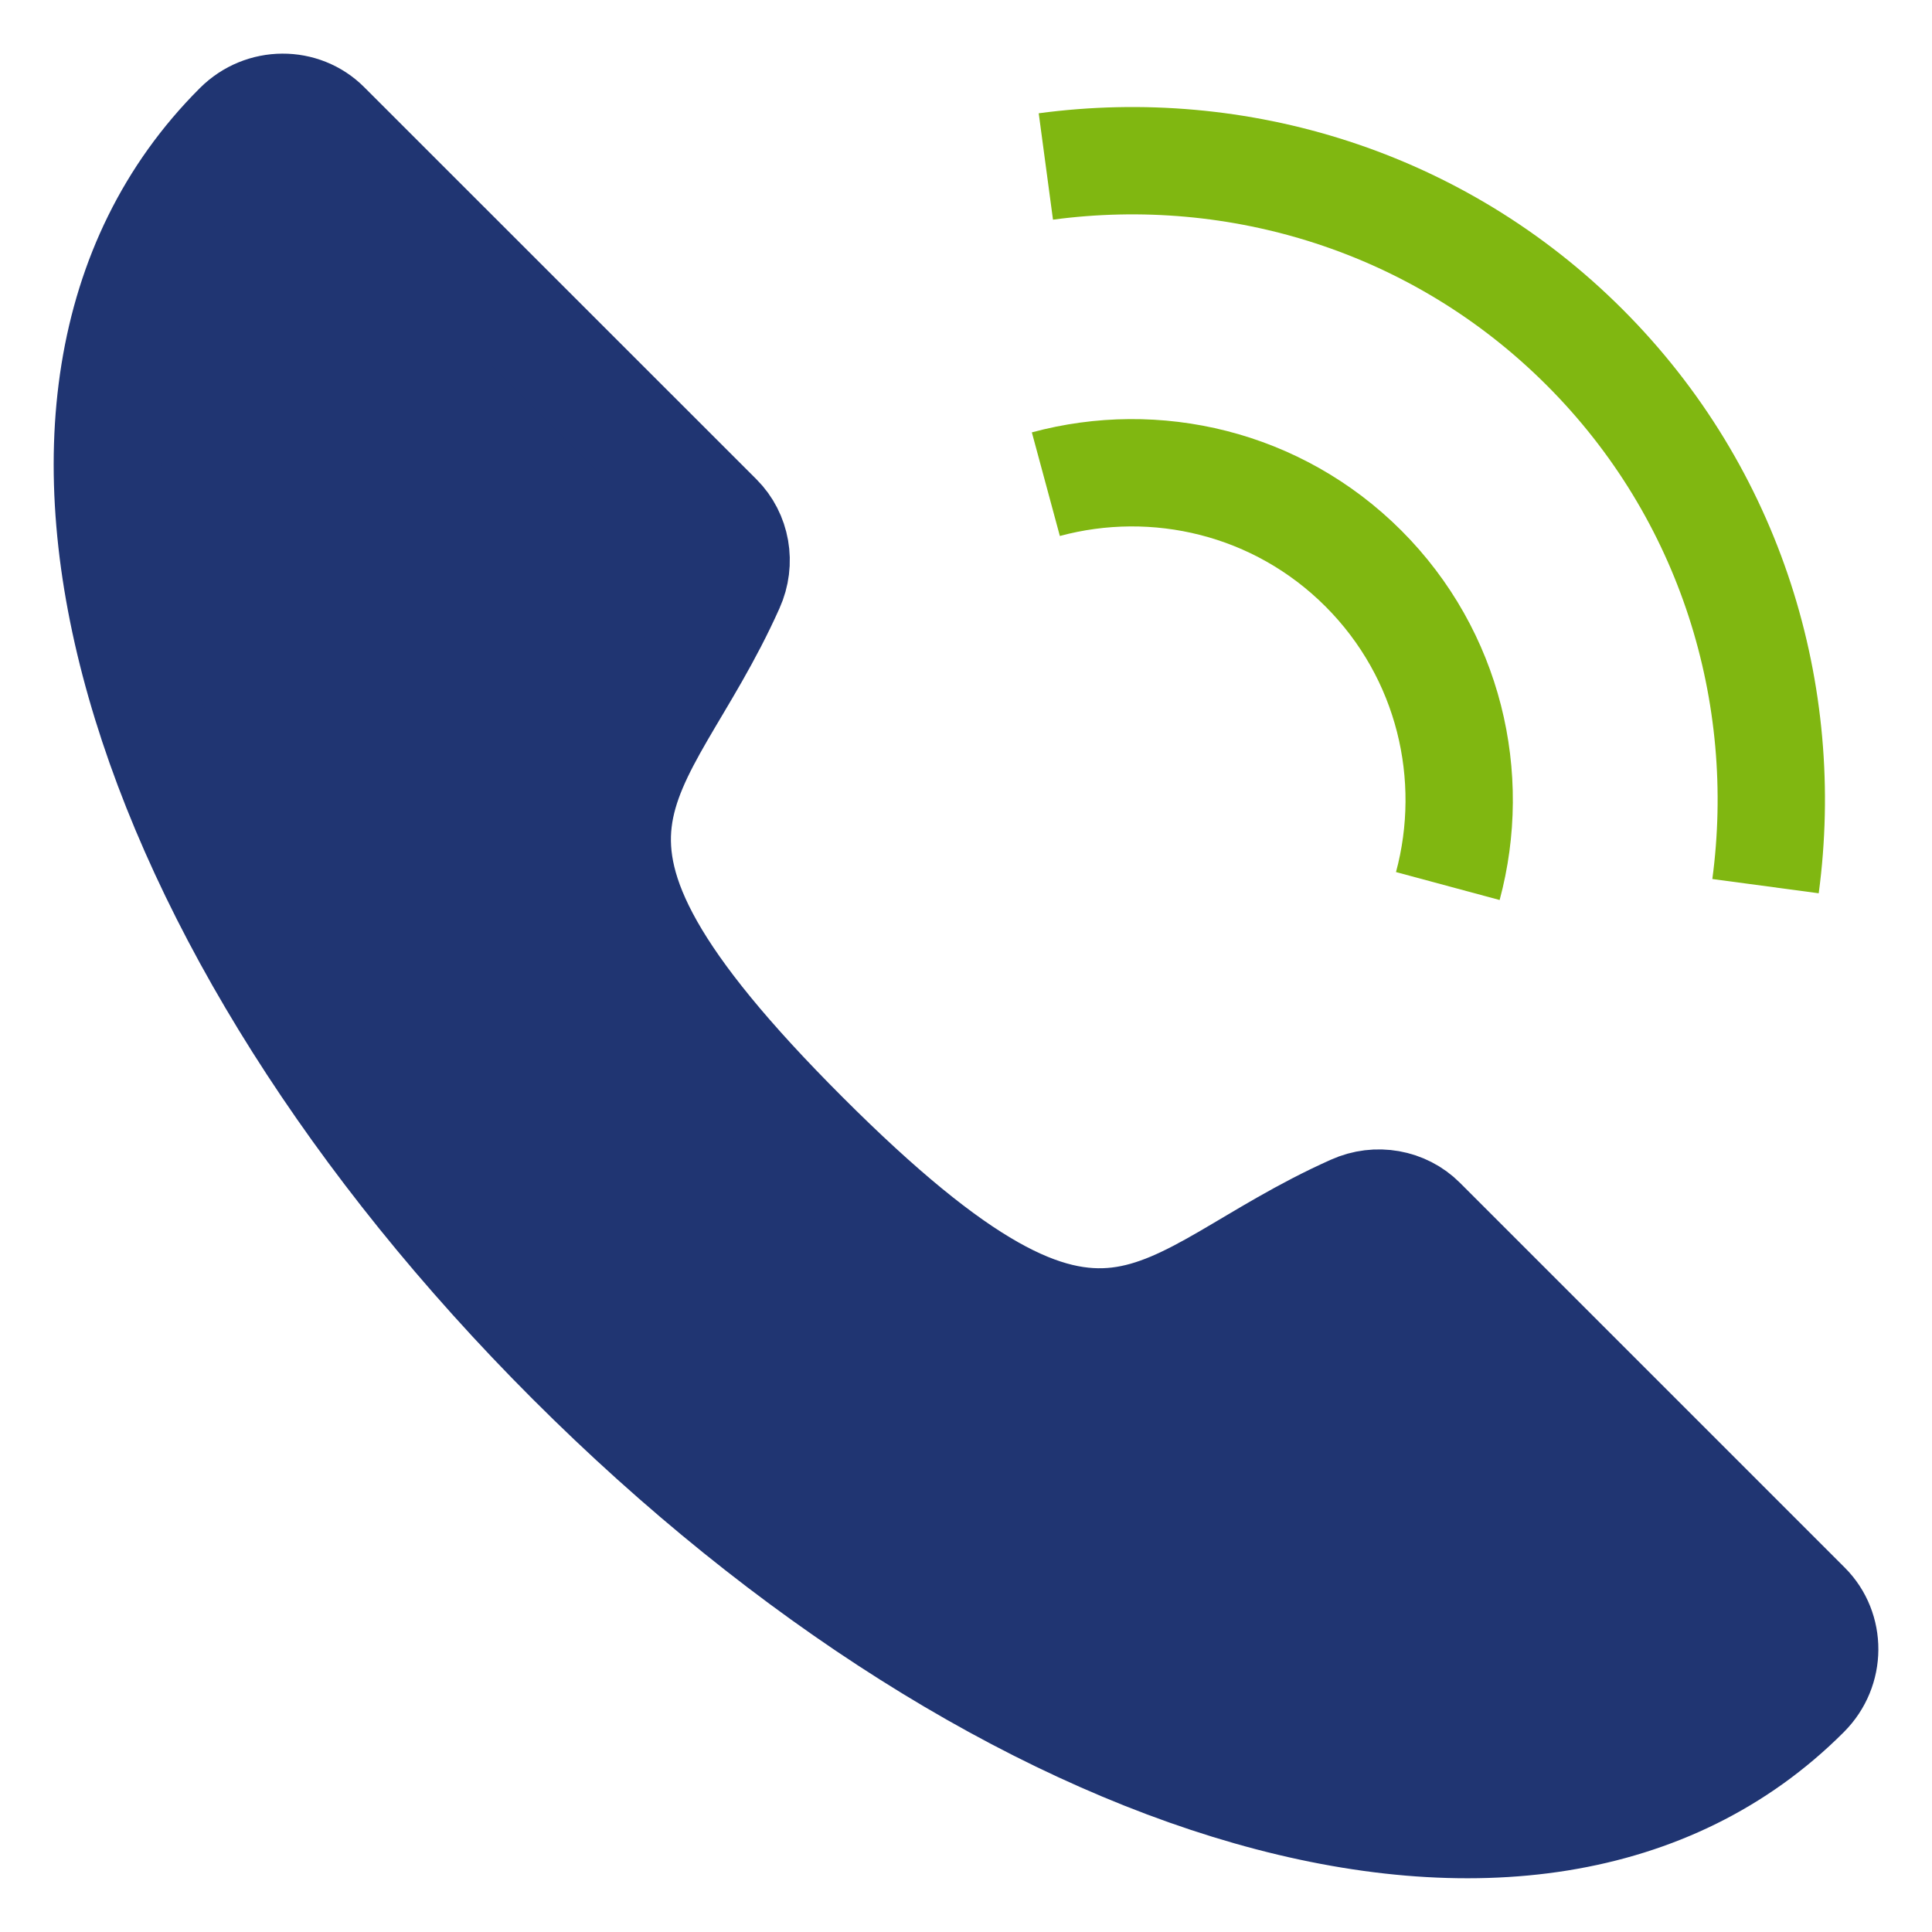
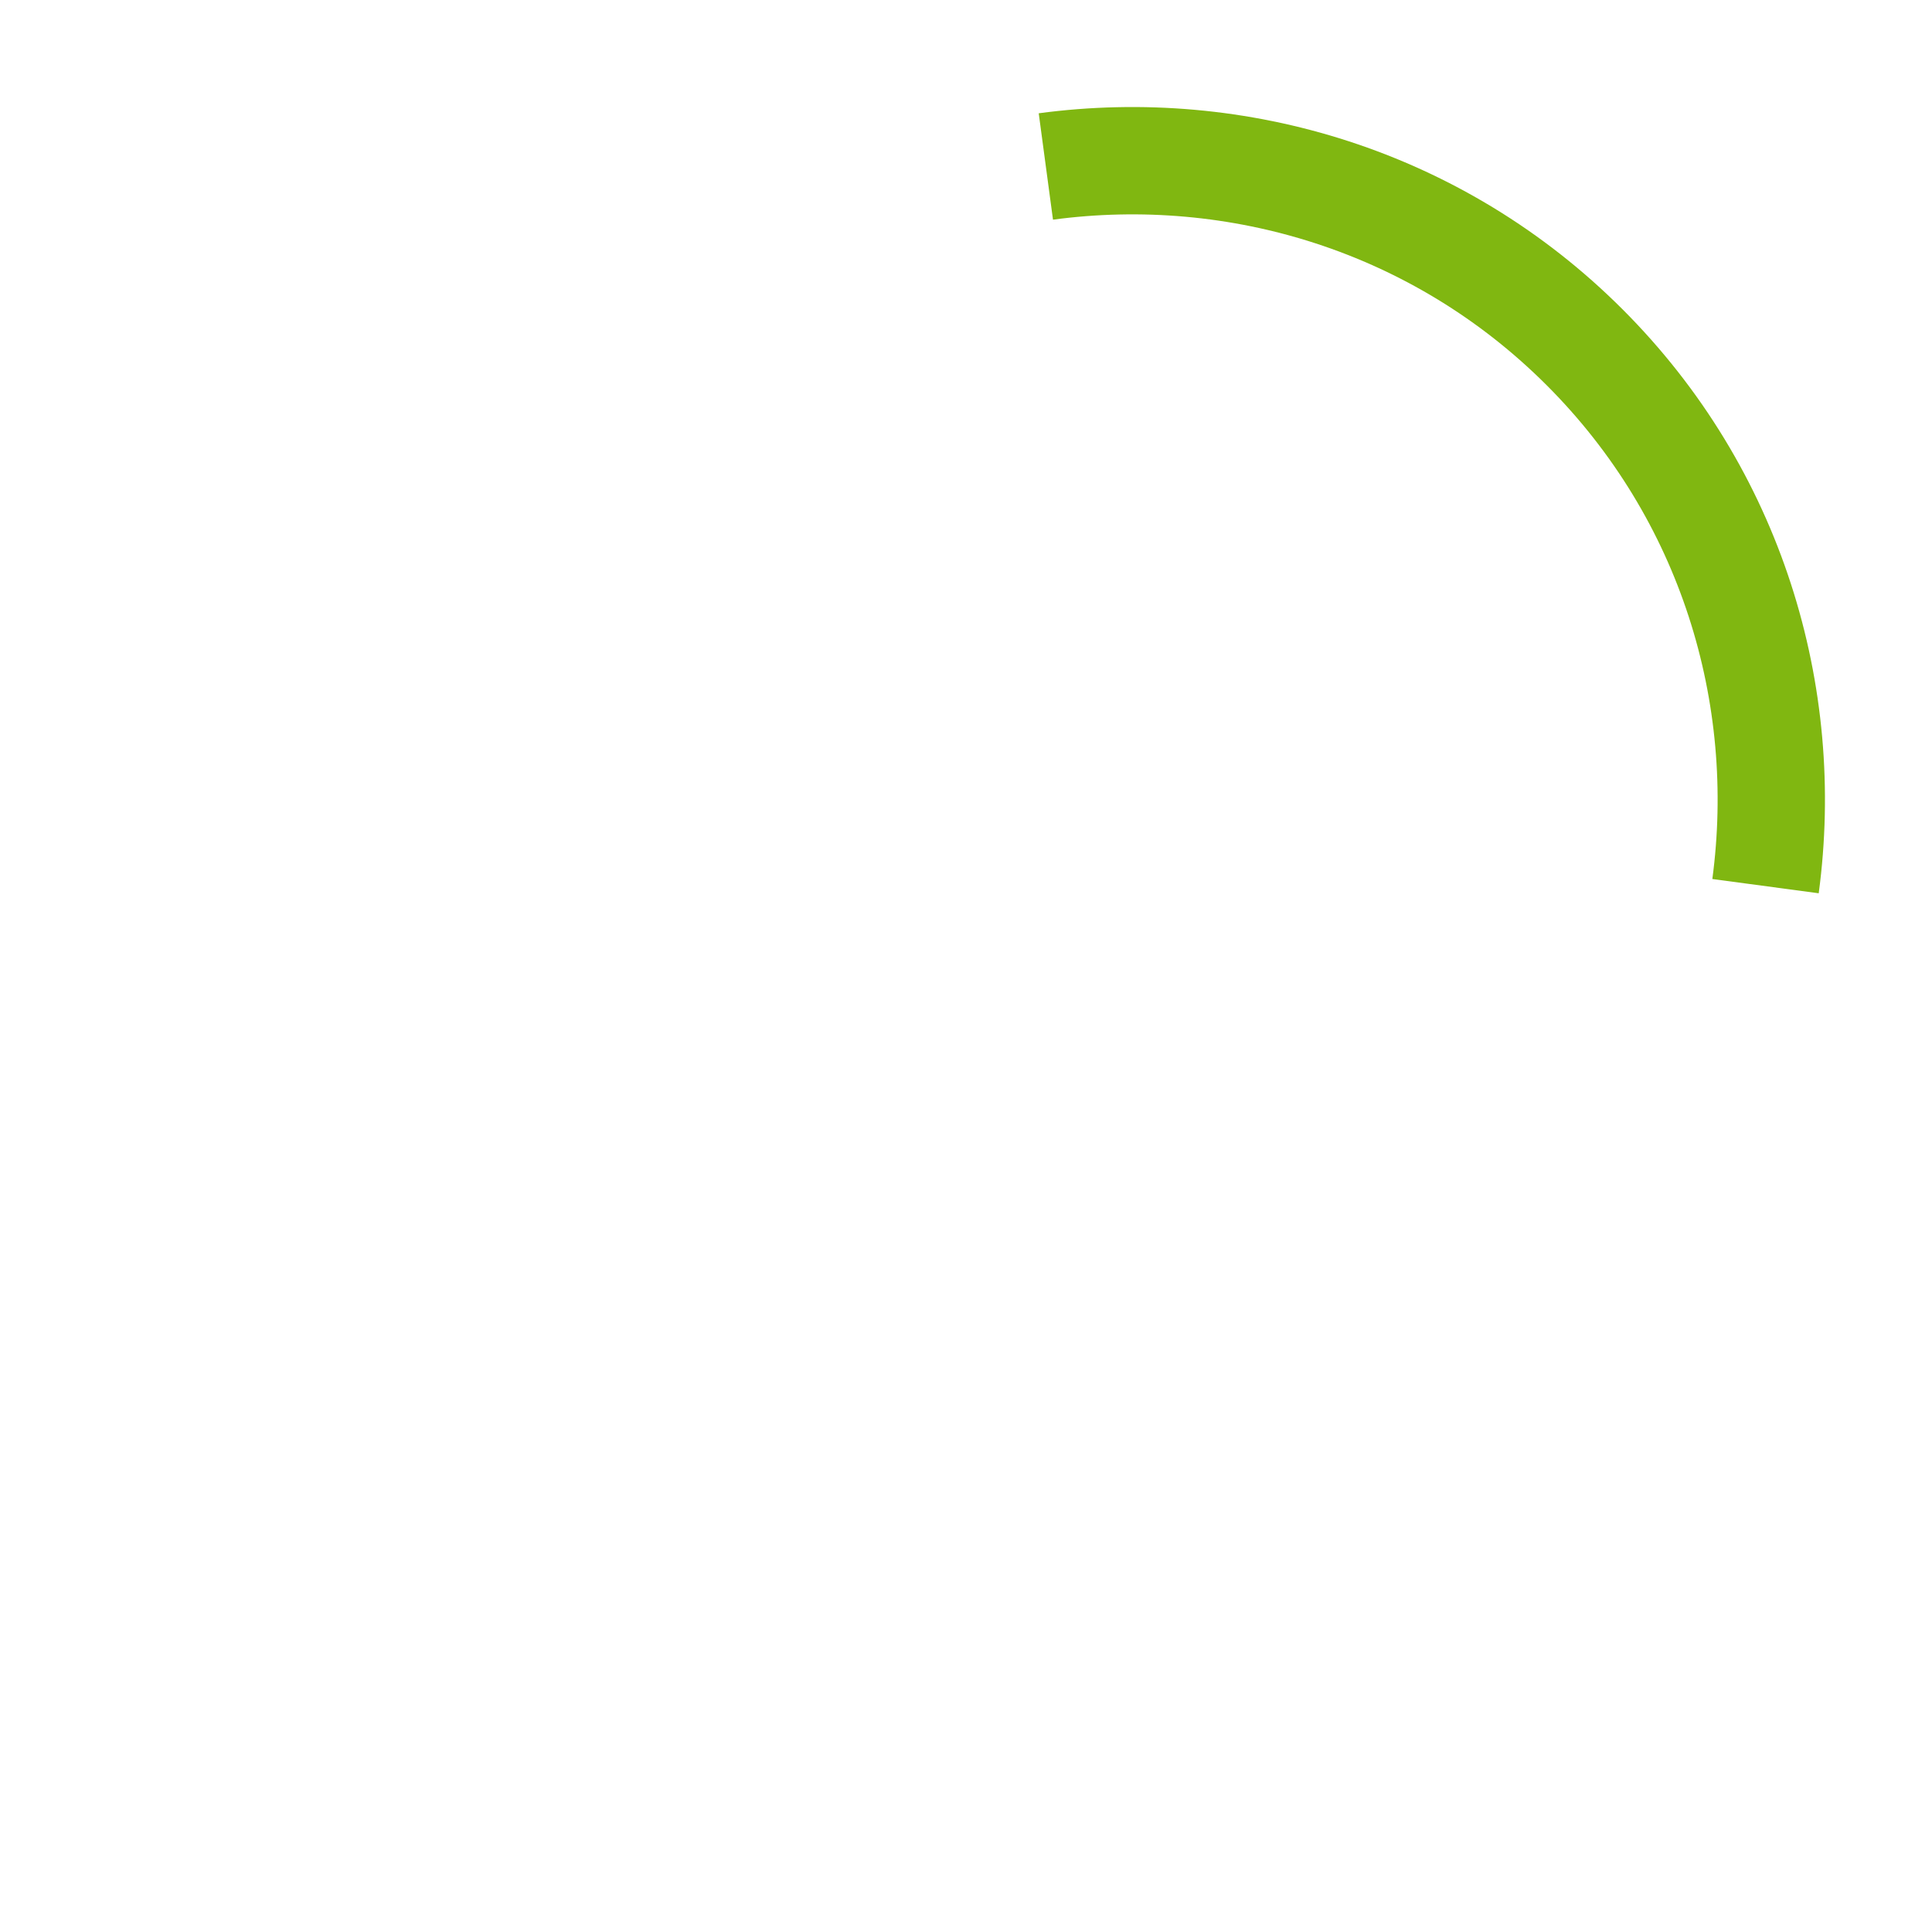
<svg xmlns="http://www.w3.org/2000/svg" width="18" height="18" viewBox="0 0 18 18" fill="none">
-   <path d="M2.212 1.178C2.213 1.177 2.215 1.176 2.216 1.174C2.448 0.942 2.819 0.944 3.04 1.166L6.694 4.819C6.86 4.985 6.906 5.241 6.806 5.463C5.968 7.339 4.628 7.707 7.495 10.574C10.358 13.438 10.727 12.099 12.604 11.261C12.826 11.161 13.083 11.208 13.248 11.373L16.834 14.959C17.056 15.181 17.058 15.551 16.826 15.783C16.825 15.785 16.823 15.786 16.822 15.787C14.301 18.308 9.353 16.717 5.318 12.683C1.282 8.647 -0.308 3.699 2.212 1.178Z" fill="#203572" stroke="#203572" stroke-miterlimit="10" stroke-linejoin="bevel" />
  <path d="M16.449 8.256C16.688 6.473 16.131 4.603 14.764 3.236C13.397 1.869 11.527 1.312 9.744 1.551" stroke="#80B711" stroke-miterlimit="10" />
-   <path d="M9.744 4.511C10.765 4.235 11.901 4.495 12.703 5.297C13.504 6.099 13.764 7.235 13.489 8.255" stroke="#80B711" stroke-miterlimit="10" />
</svg>